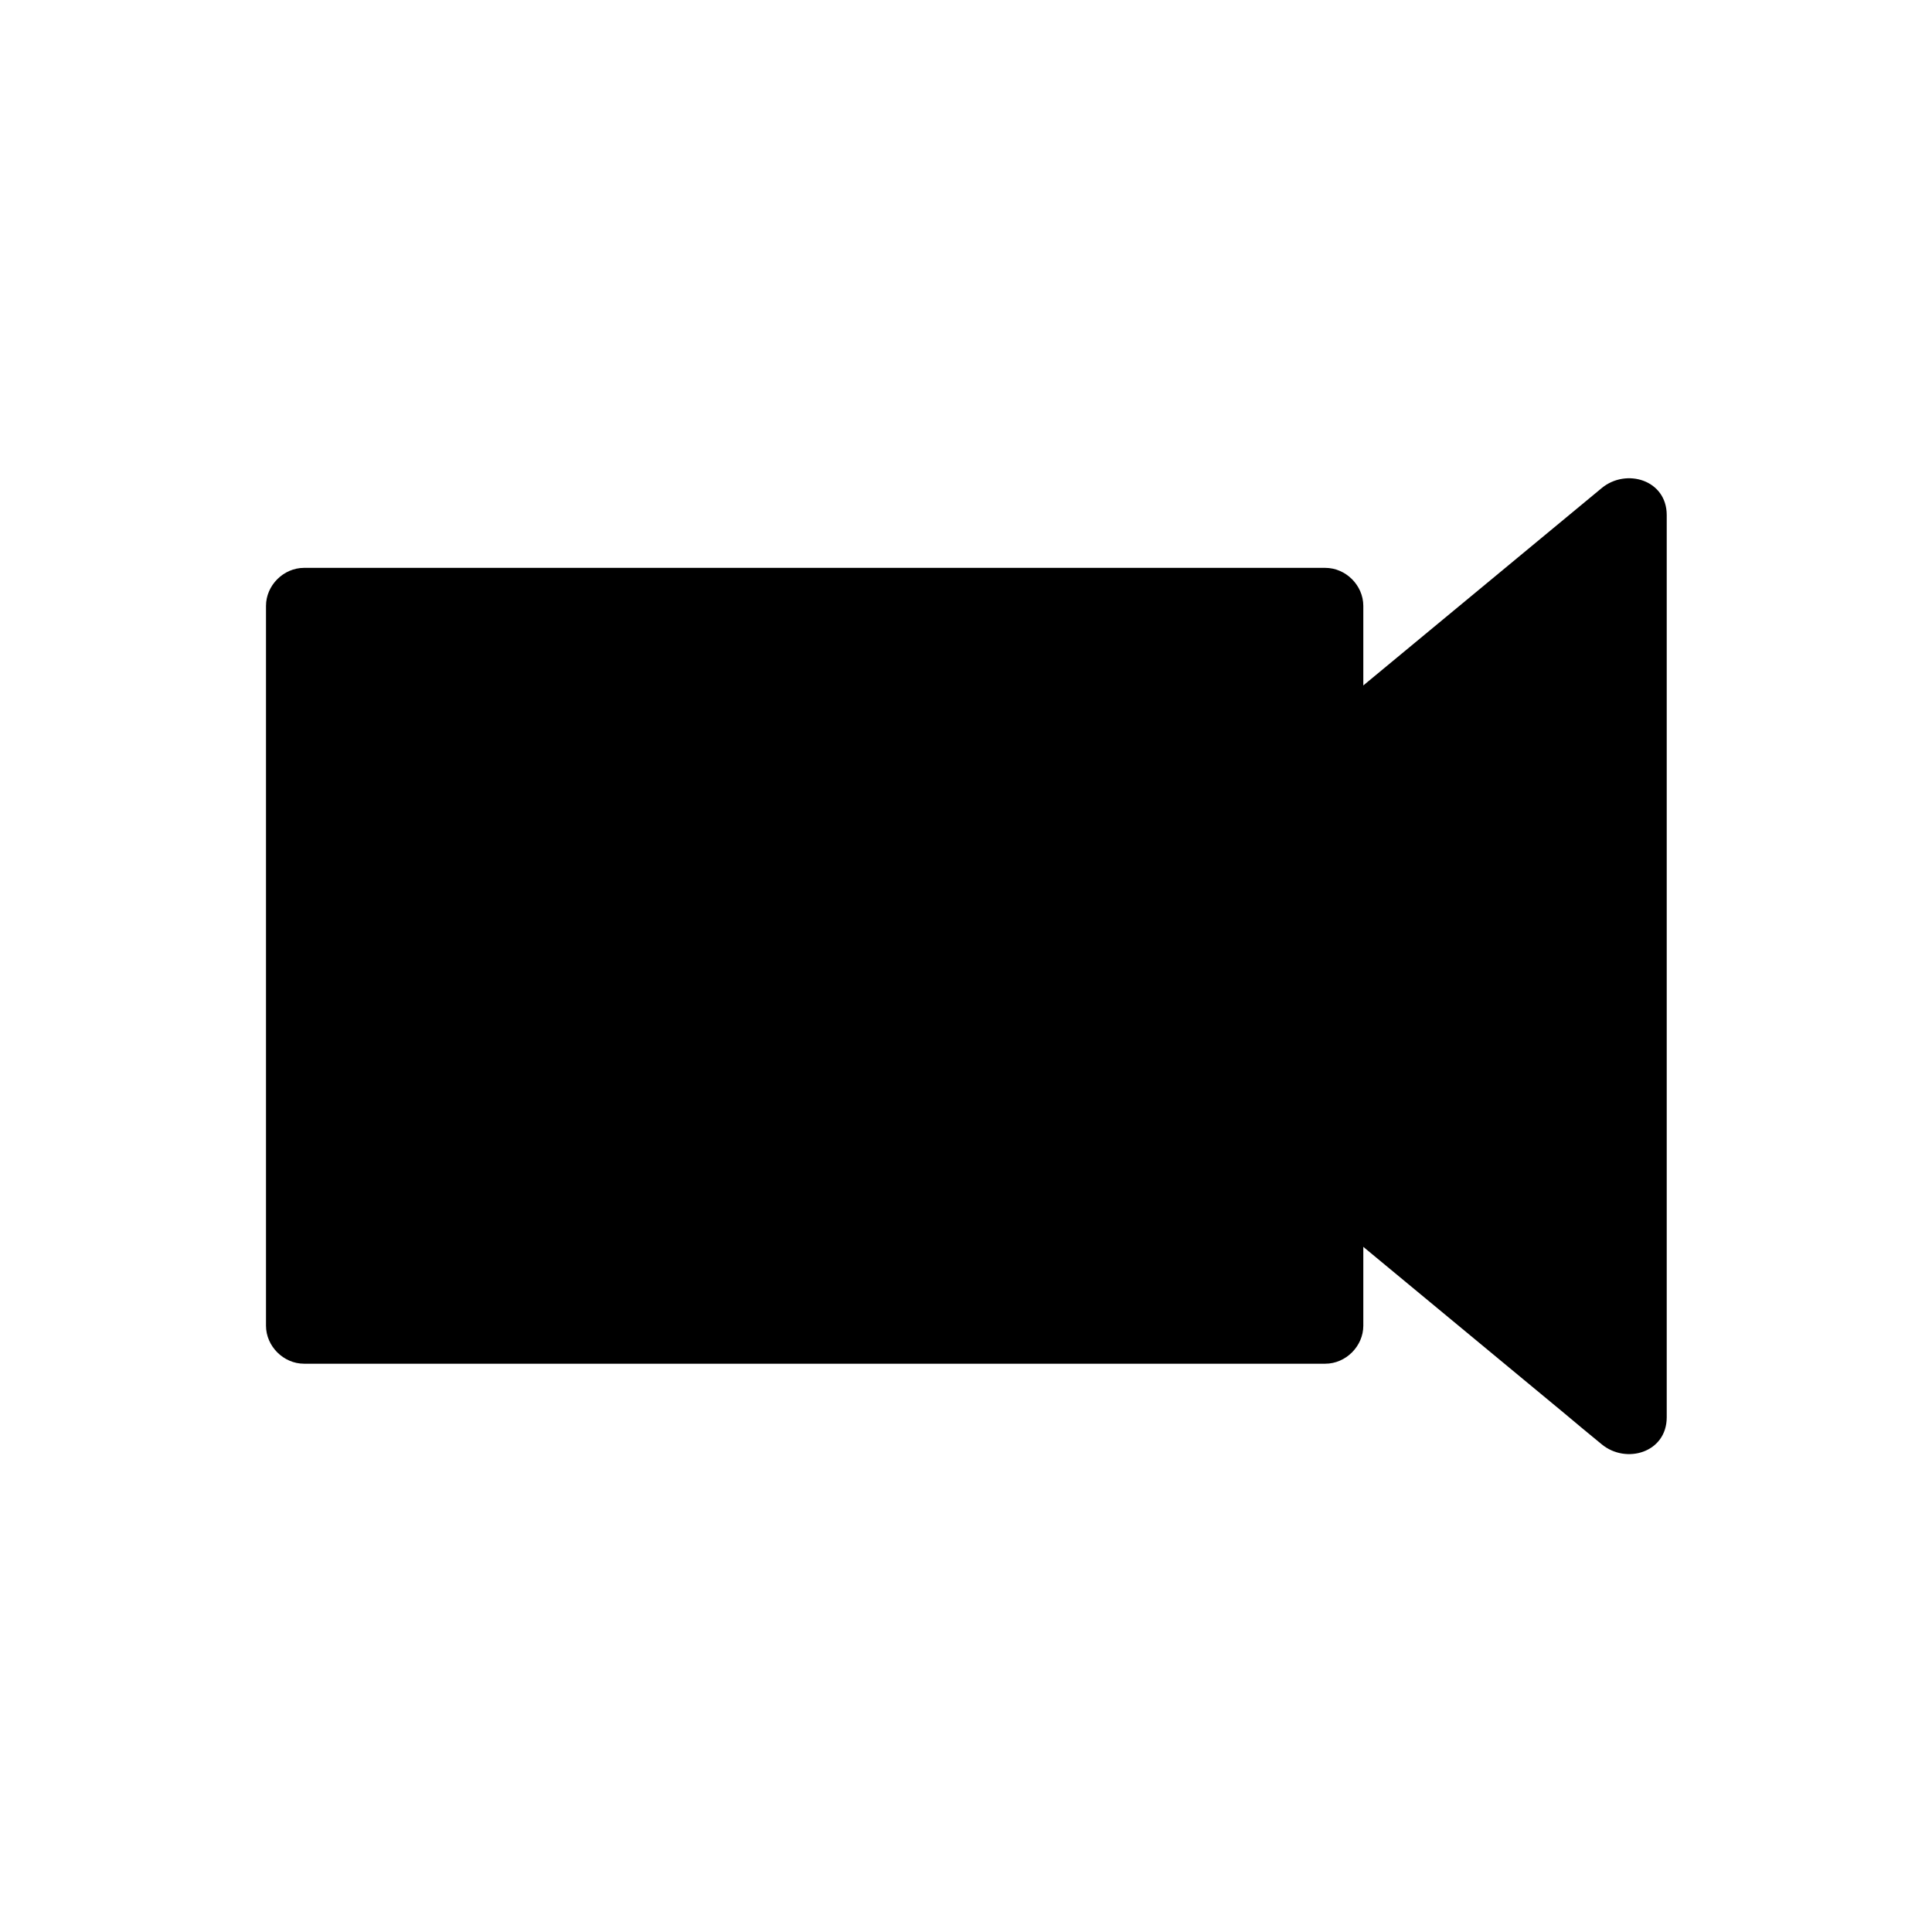
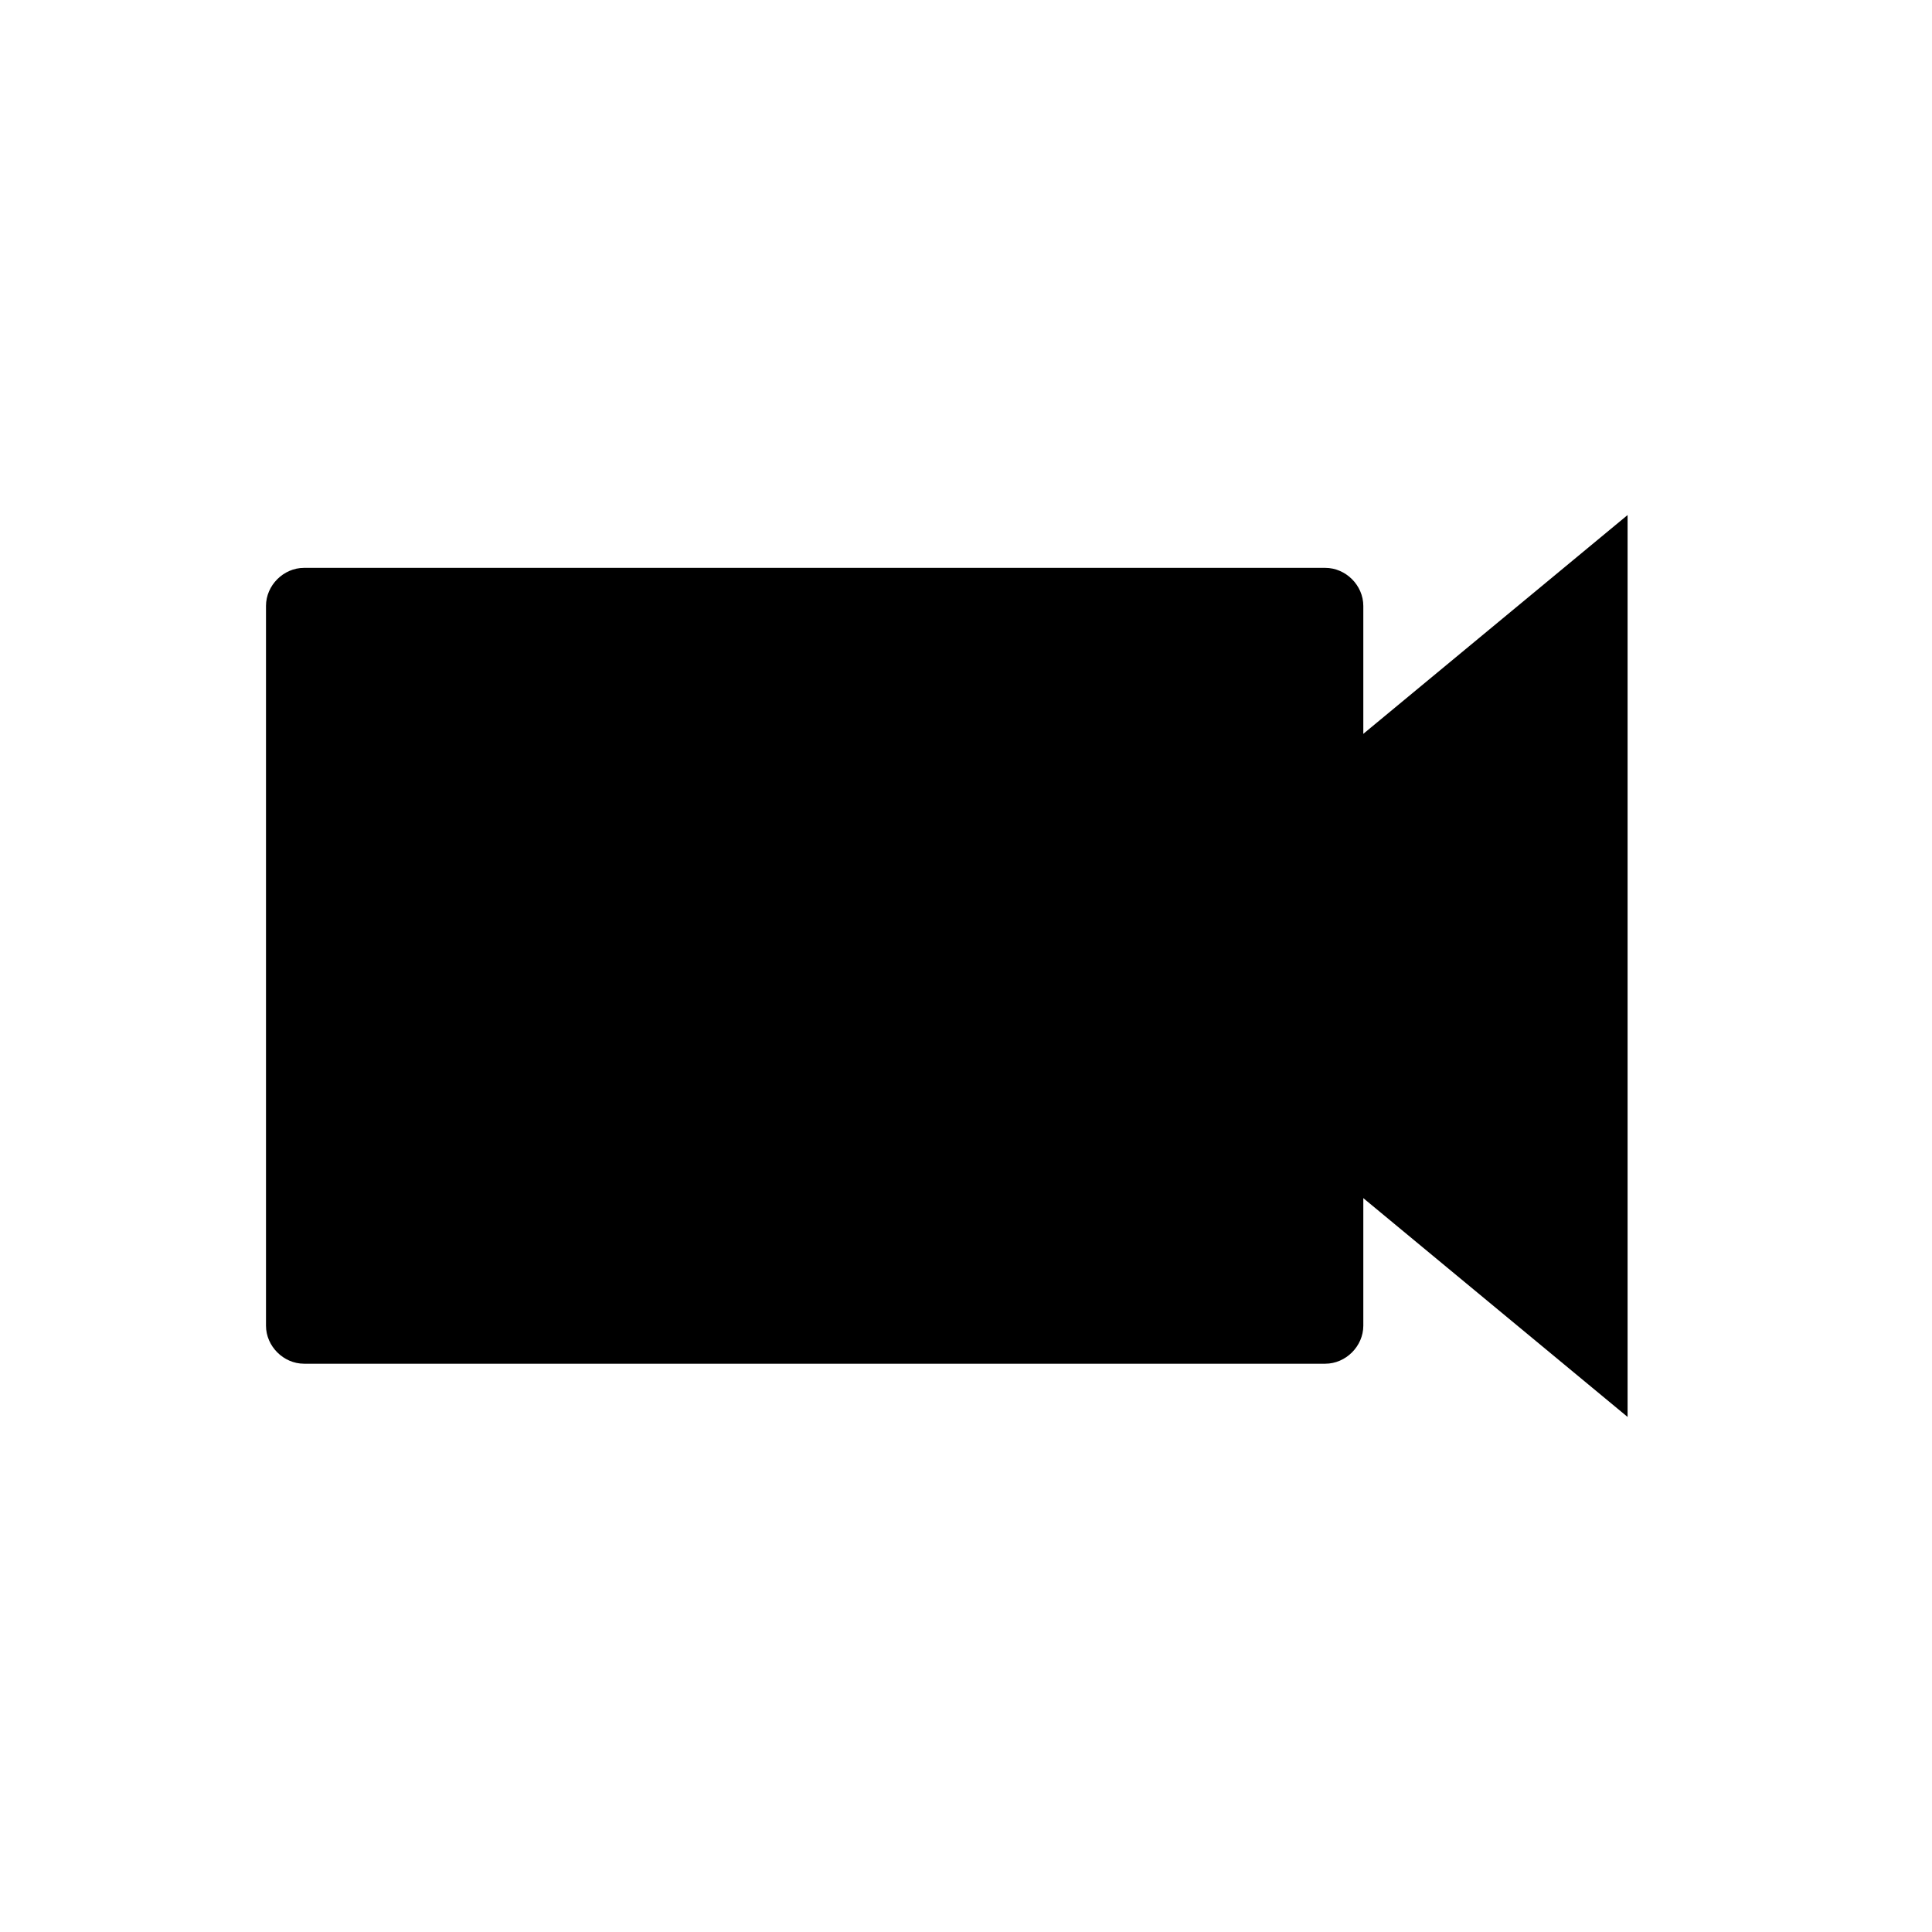
<svg xmlns="http://www.w3.org/2000/svg" fill="#000000" width="800px" height="800px" version="1.1" viewBox="144 144 512 512">
  <g>
    <path d="m495.72 453.4v42.32h-271.05v-191.45h271.05v42.32" />
    <path d="m485.14 453.1v42.219c3.324-3.324 6.75-6.75 10.078-10.078h-91.691-145.5-33.453c3.324 3.324 6.75 6.75 10.078 10.078v-64.59-102.48-23.68l-10.078 10.078h91.691 145.5 33.453l-10.078-10.078v42.219c0 13 20.152 13 20.152 0v-42.219c0-5.441-4.637-10.078-10.078-10.078h-91.691-145.5-33.453c-5.441 0-10.078 4.637-10.078 10.078v64.59 102.48 23.68c0 5.441 4.637 10.078 10.078 10.078h91.691 145.5 33.453c5.441 0 10.078-4.637 10.078-10.078v-42.219c0-13-20.152-13-20.152 0z" />
    <path d="m495.12 453.1 80.207 66.402v-239.01l-80.207 66.402" />
-     <path d="m488.16 460.25c23.375 19.348 46.855 38.793 70.23 58.141 3.324 2.82 6.648 5.543 10.078 8.363 6.449 5.34 17.23 2.215 17.23-7.152v-80.91-128.77-29.422c0-9.371-10.781-12.496-17.23-7.152-23.375 19.348-46.855 38.793-70.23 58.141-3.324 2.82-6.648 5.543-10.078 8.363-4.231 3.426-3.629 10.68 0 14.207 4.133 4.133 10.078 3.527 14.207 0 23.375-19.348 46.855-38.793 70.23-58.141 3.324-2.82 6.648-5.543 10.078-8.363-5.742-2.418-11.488-4.734-17.23-7.152v80.91 128.77 29.422c5.742-2.418 11.488-4.734 17.23-7.152-23.375-19.348-46.855-38.793-70.23-58.141-3.324-2.82-6.648-5.543-10.078-8.363-4.231-3.426-10.176-4.133-14.207 0-3.625 3.723-4.231 10.875 0 14.402z" />
  </g>
</svg>